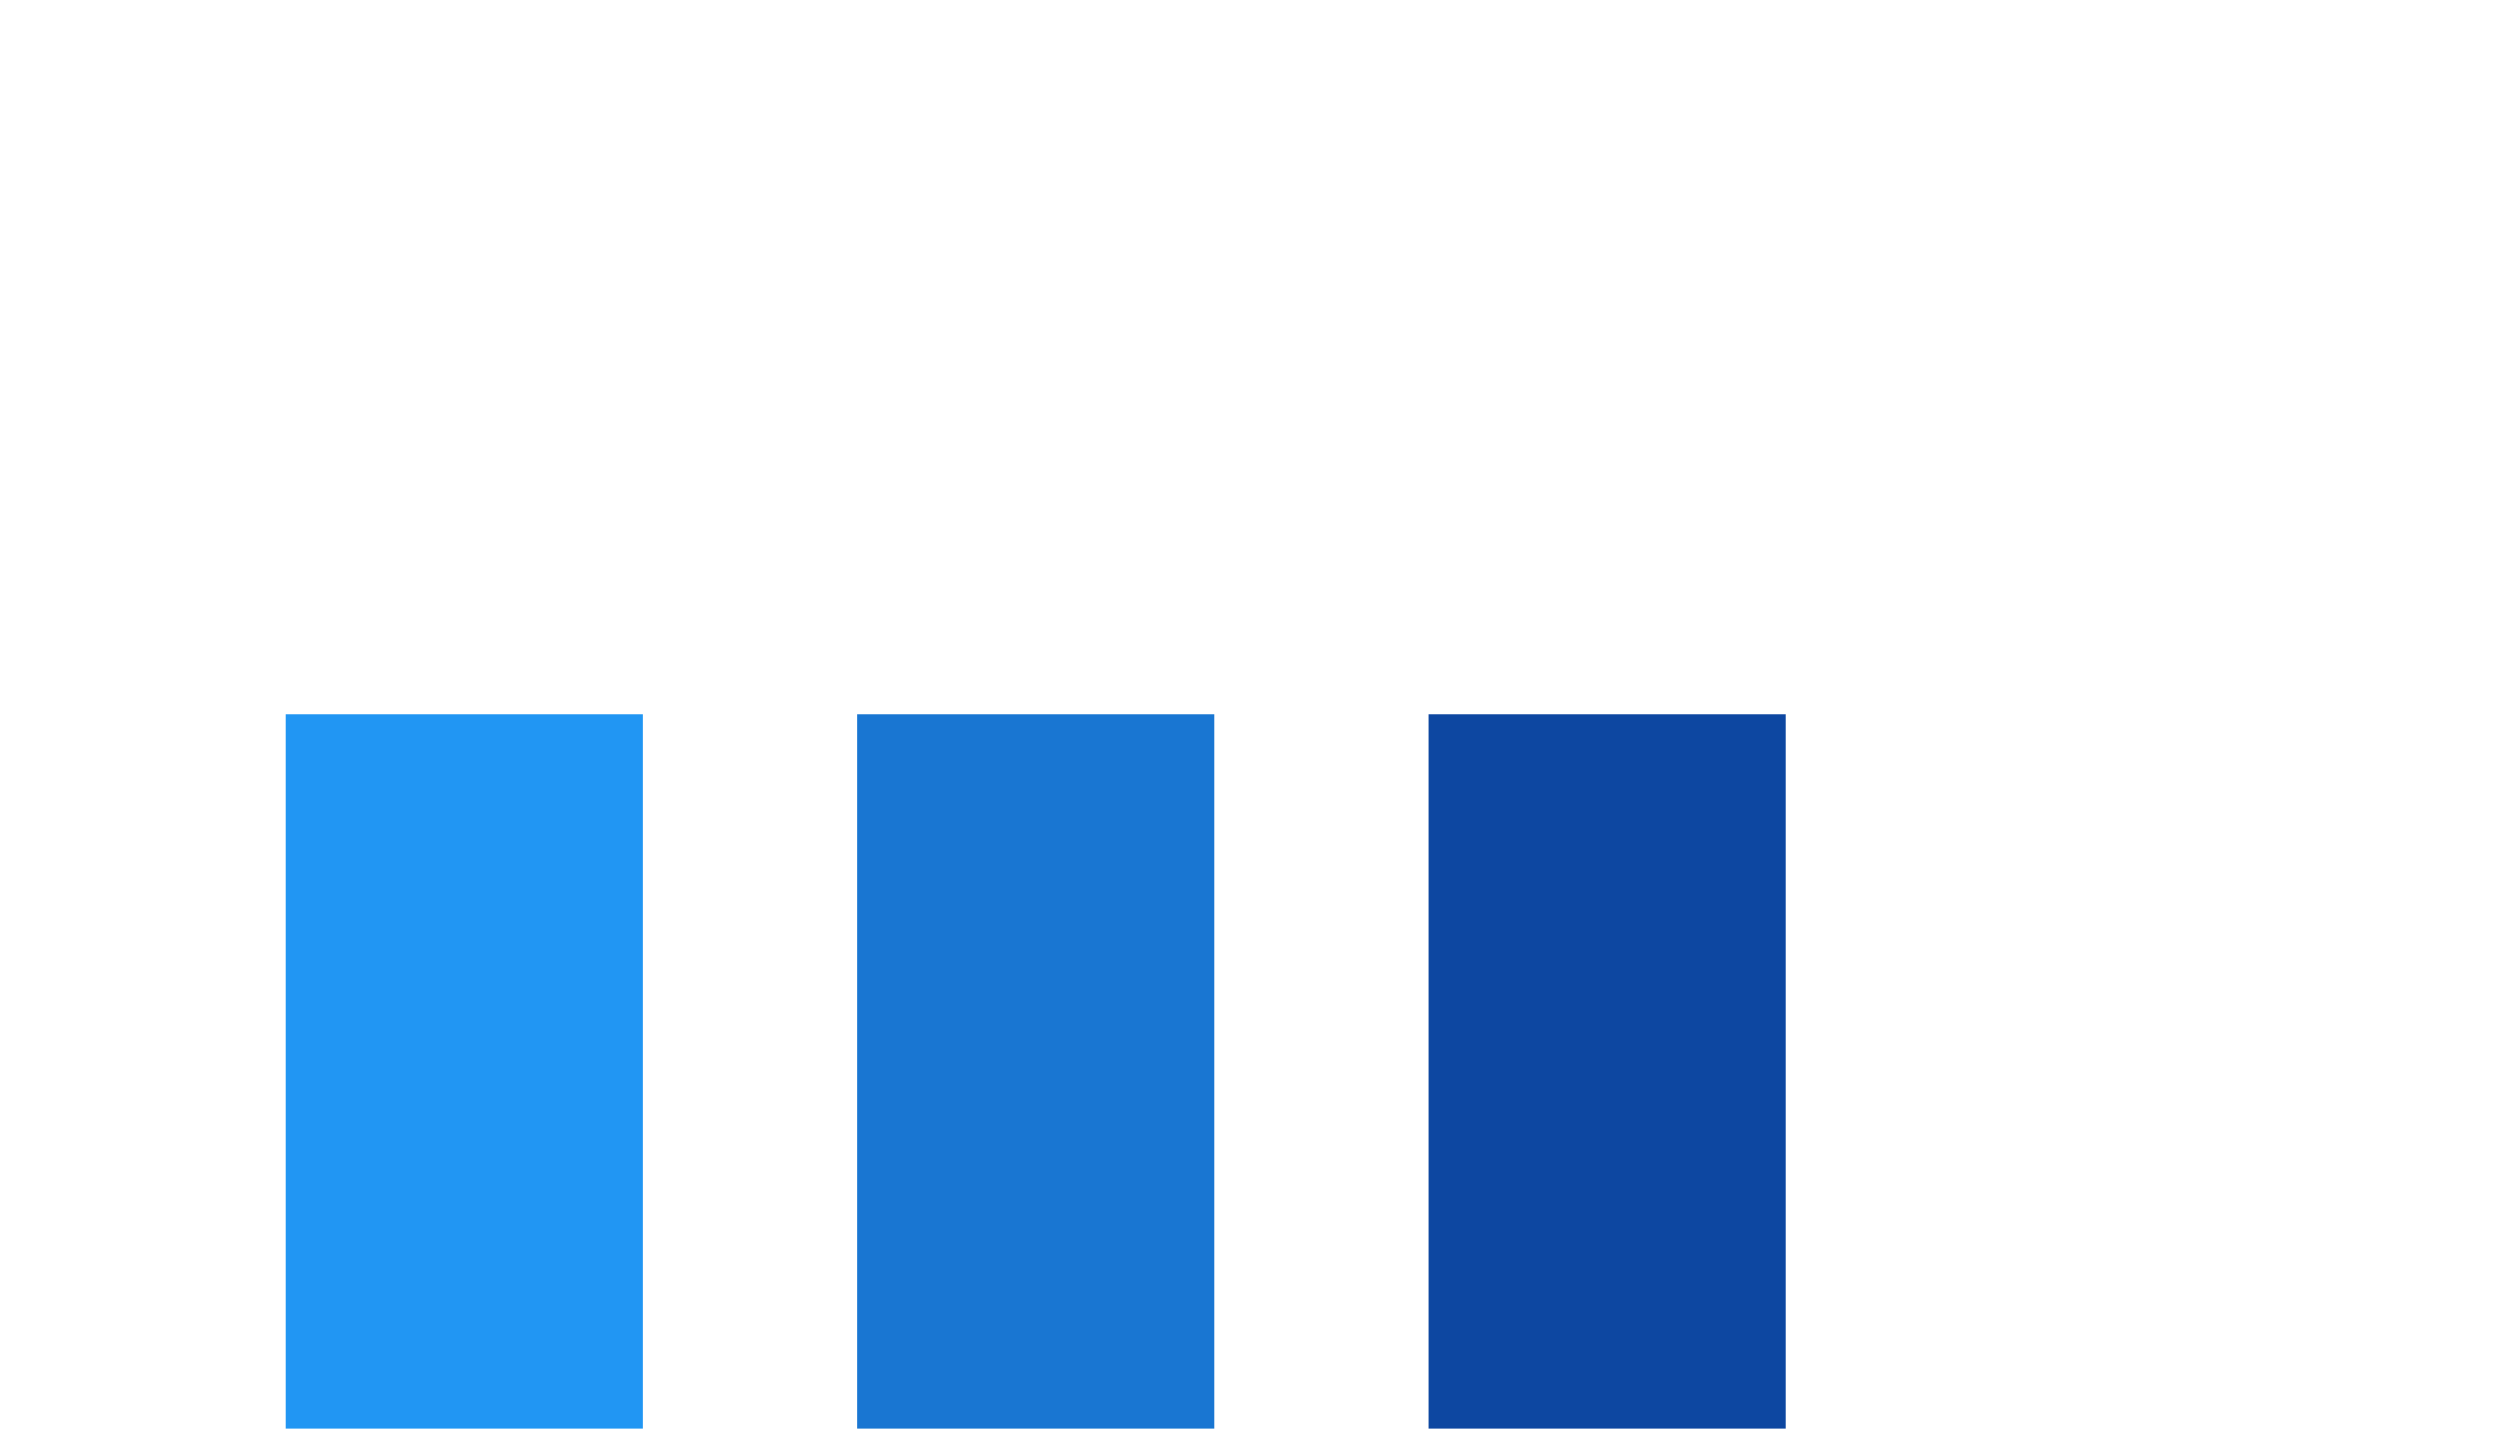
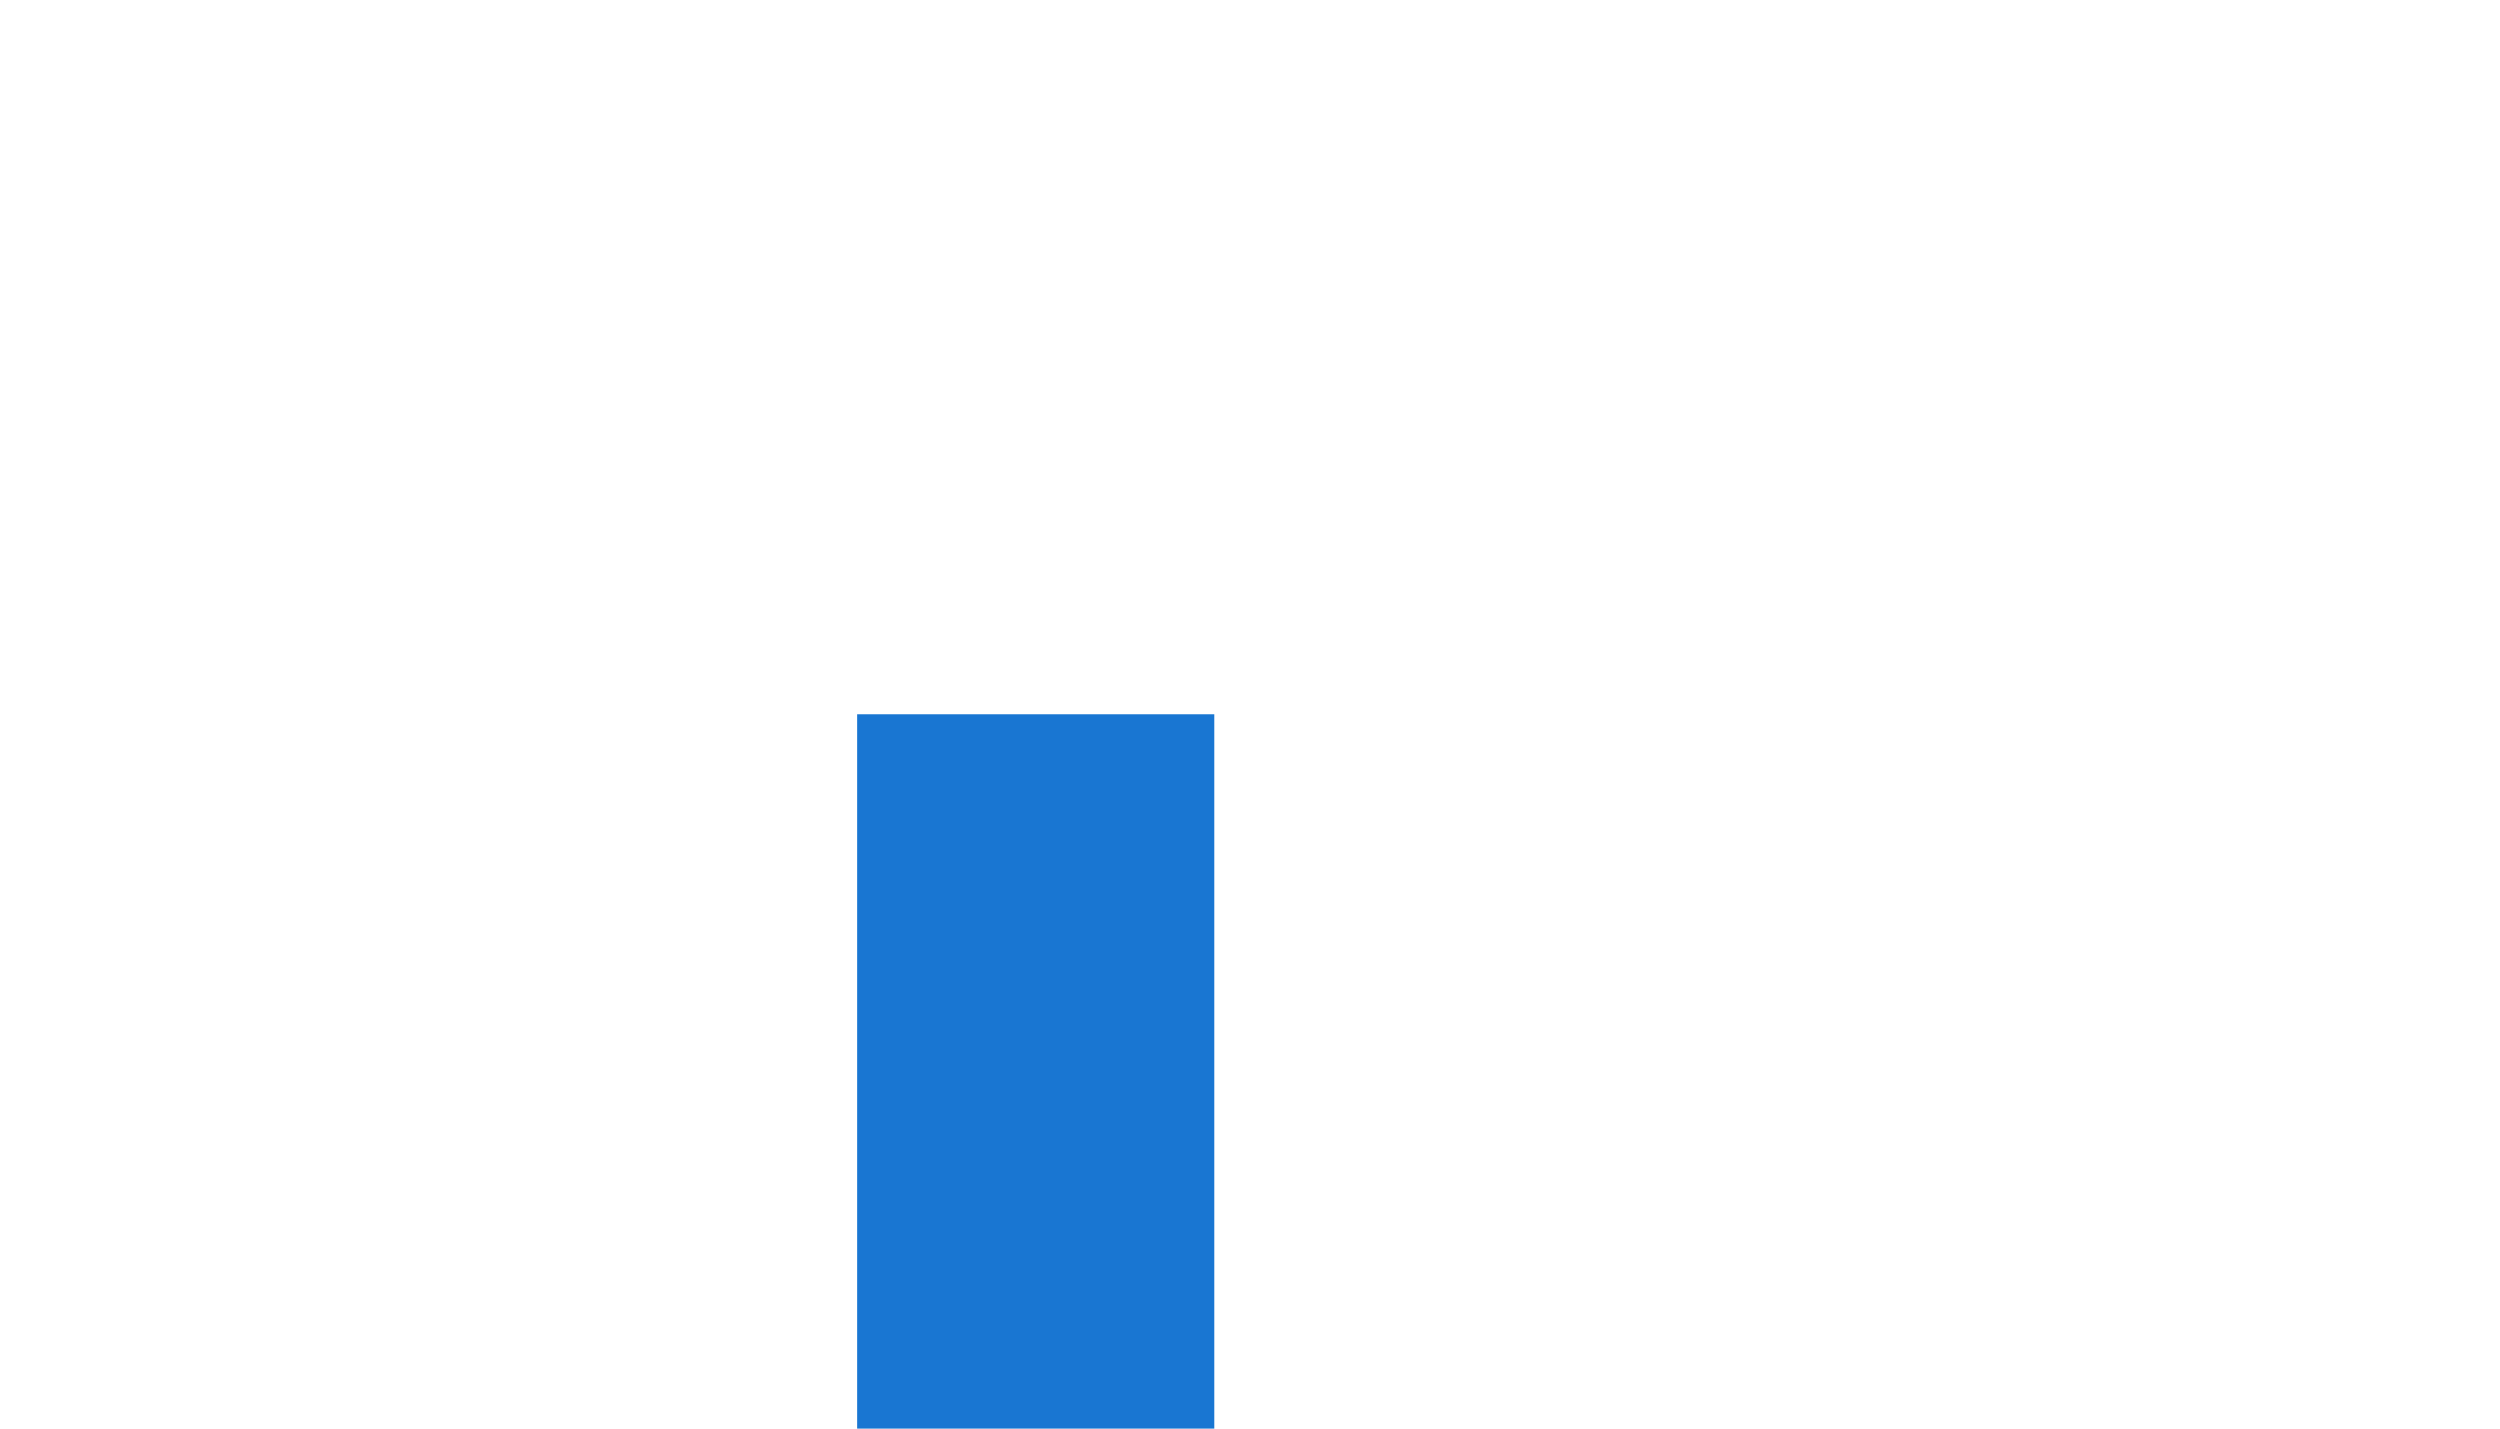
<svg xmlns="http://www.w3.org/2000/svg" width="350" height="200">
-   <rect x="40" y="100" width="50" height="100" fill="#2196F3" />
  <rect x="120" y="100" width="50" height="100" fill="#1976D2" />
-   <rect x="200" y="100" width="50" height="100" fill="#0D47A1" />
</svg>